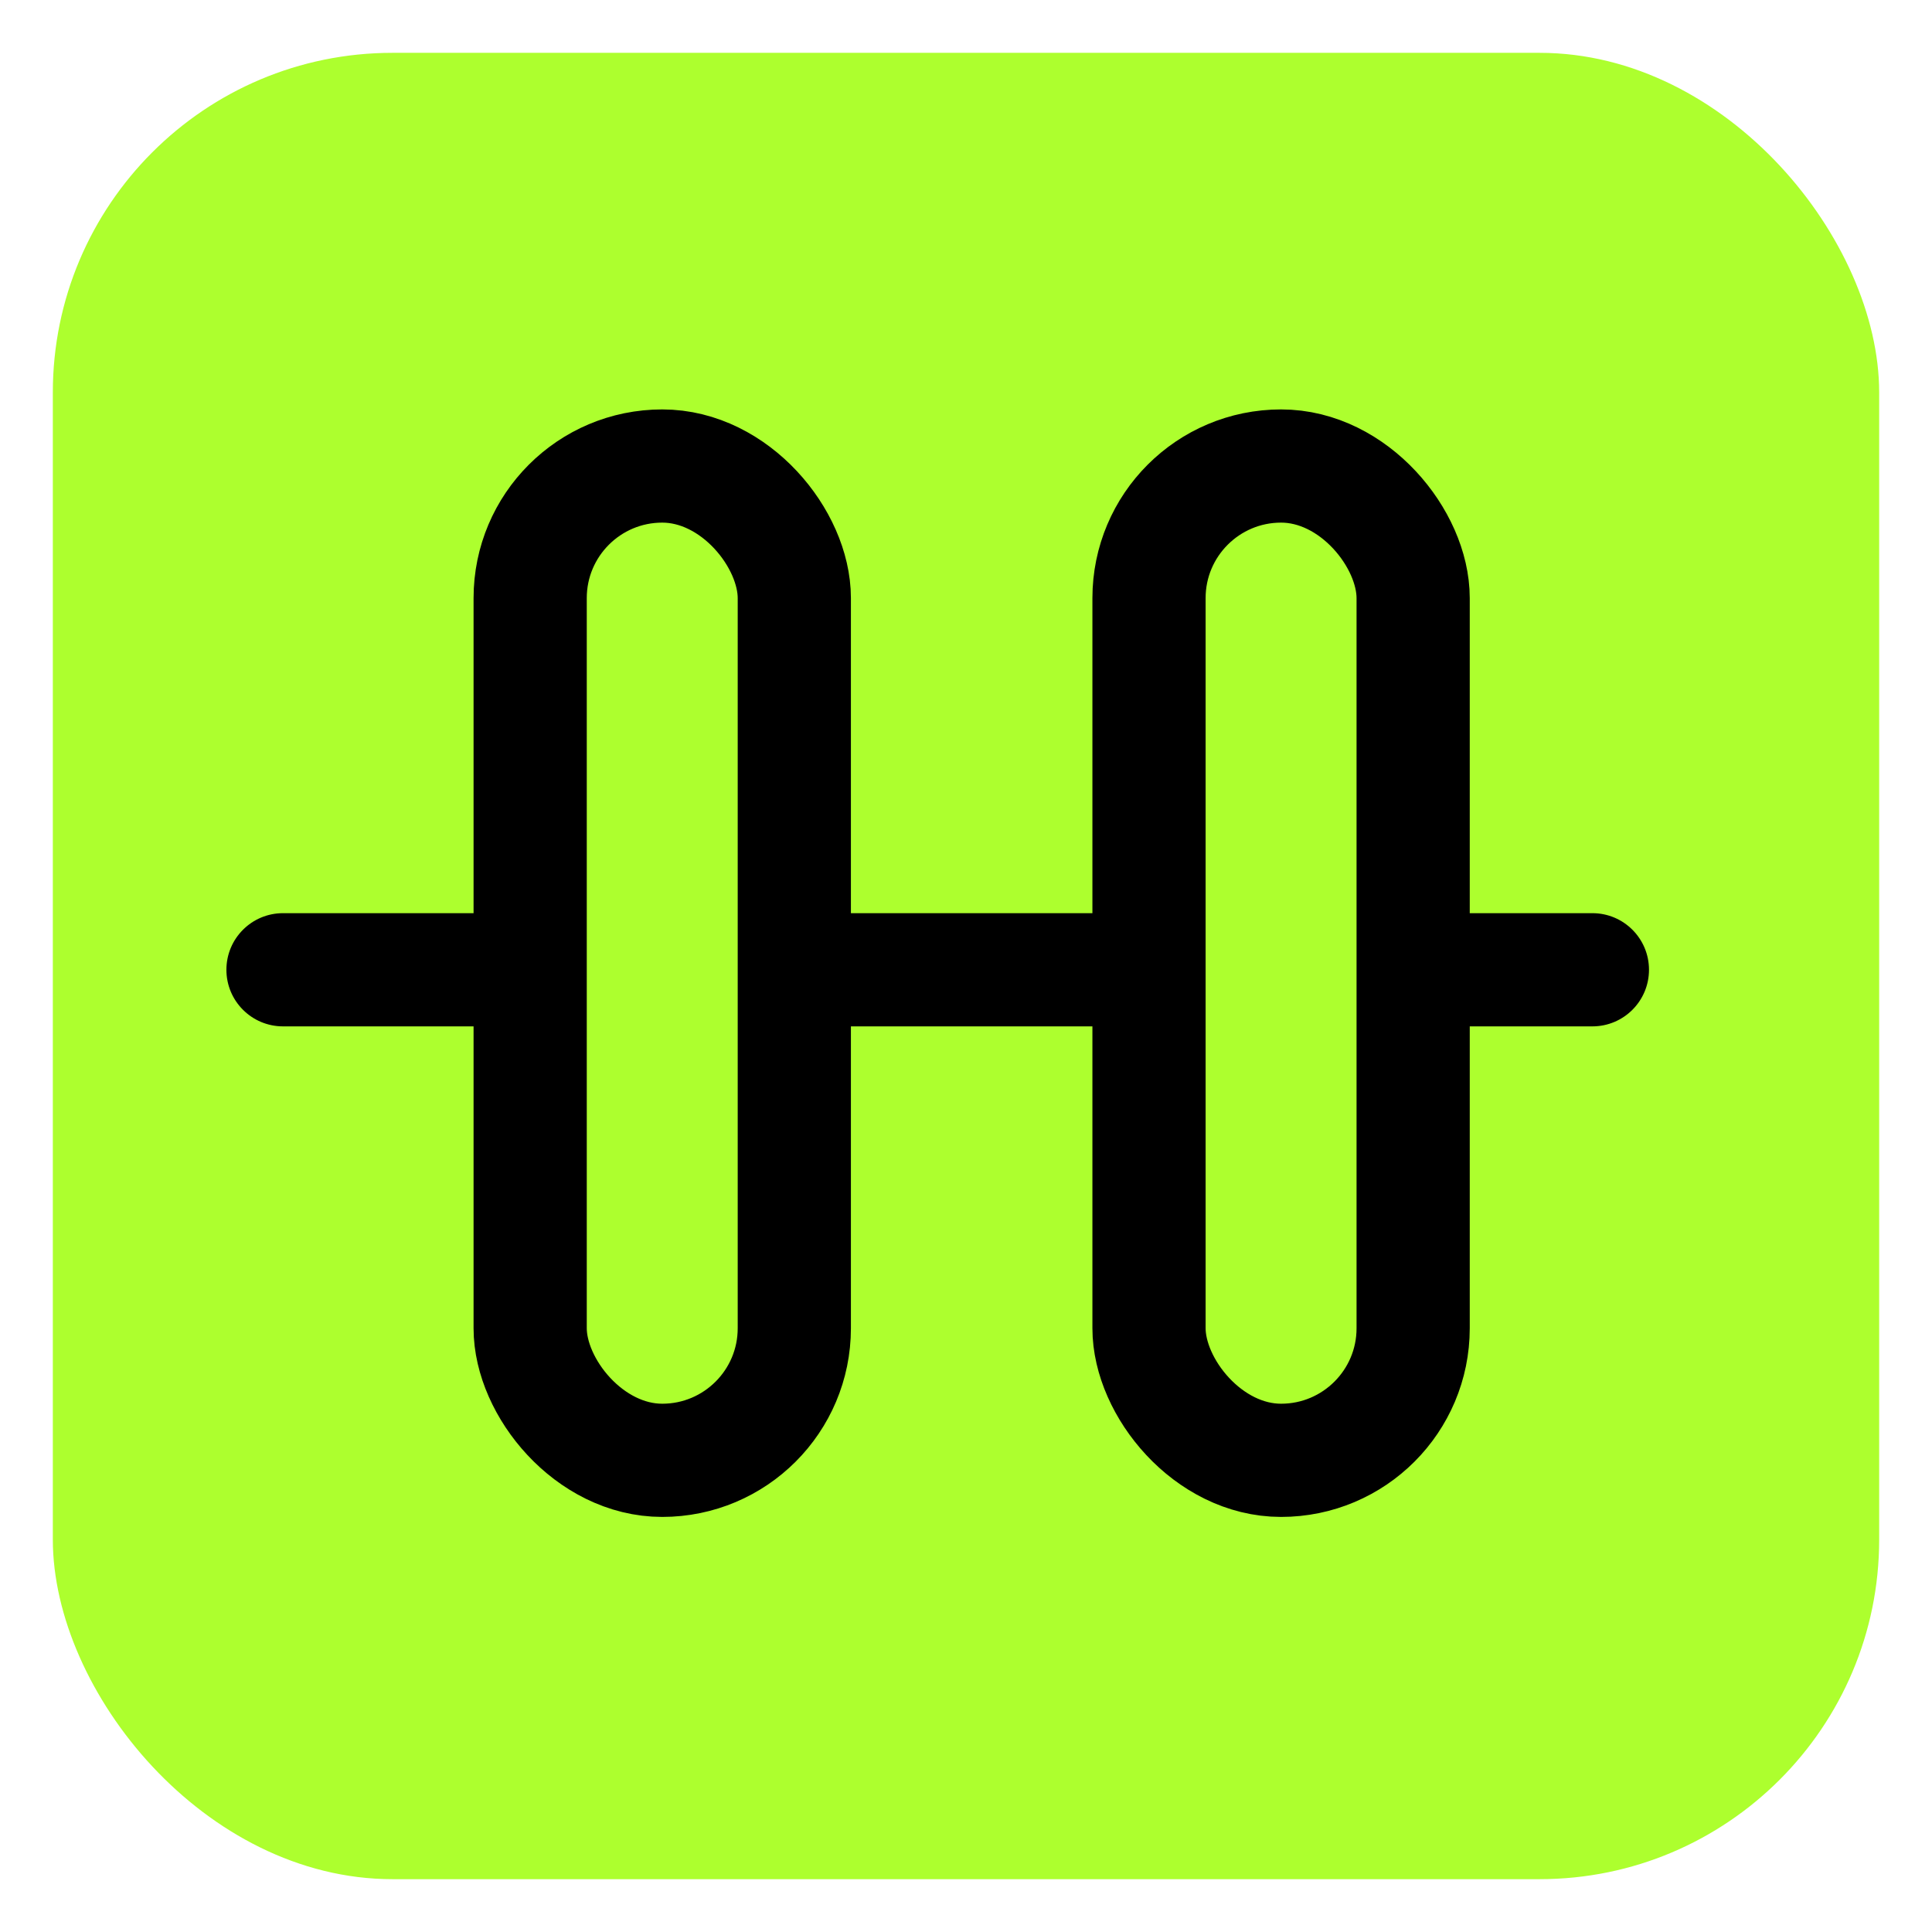
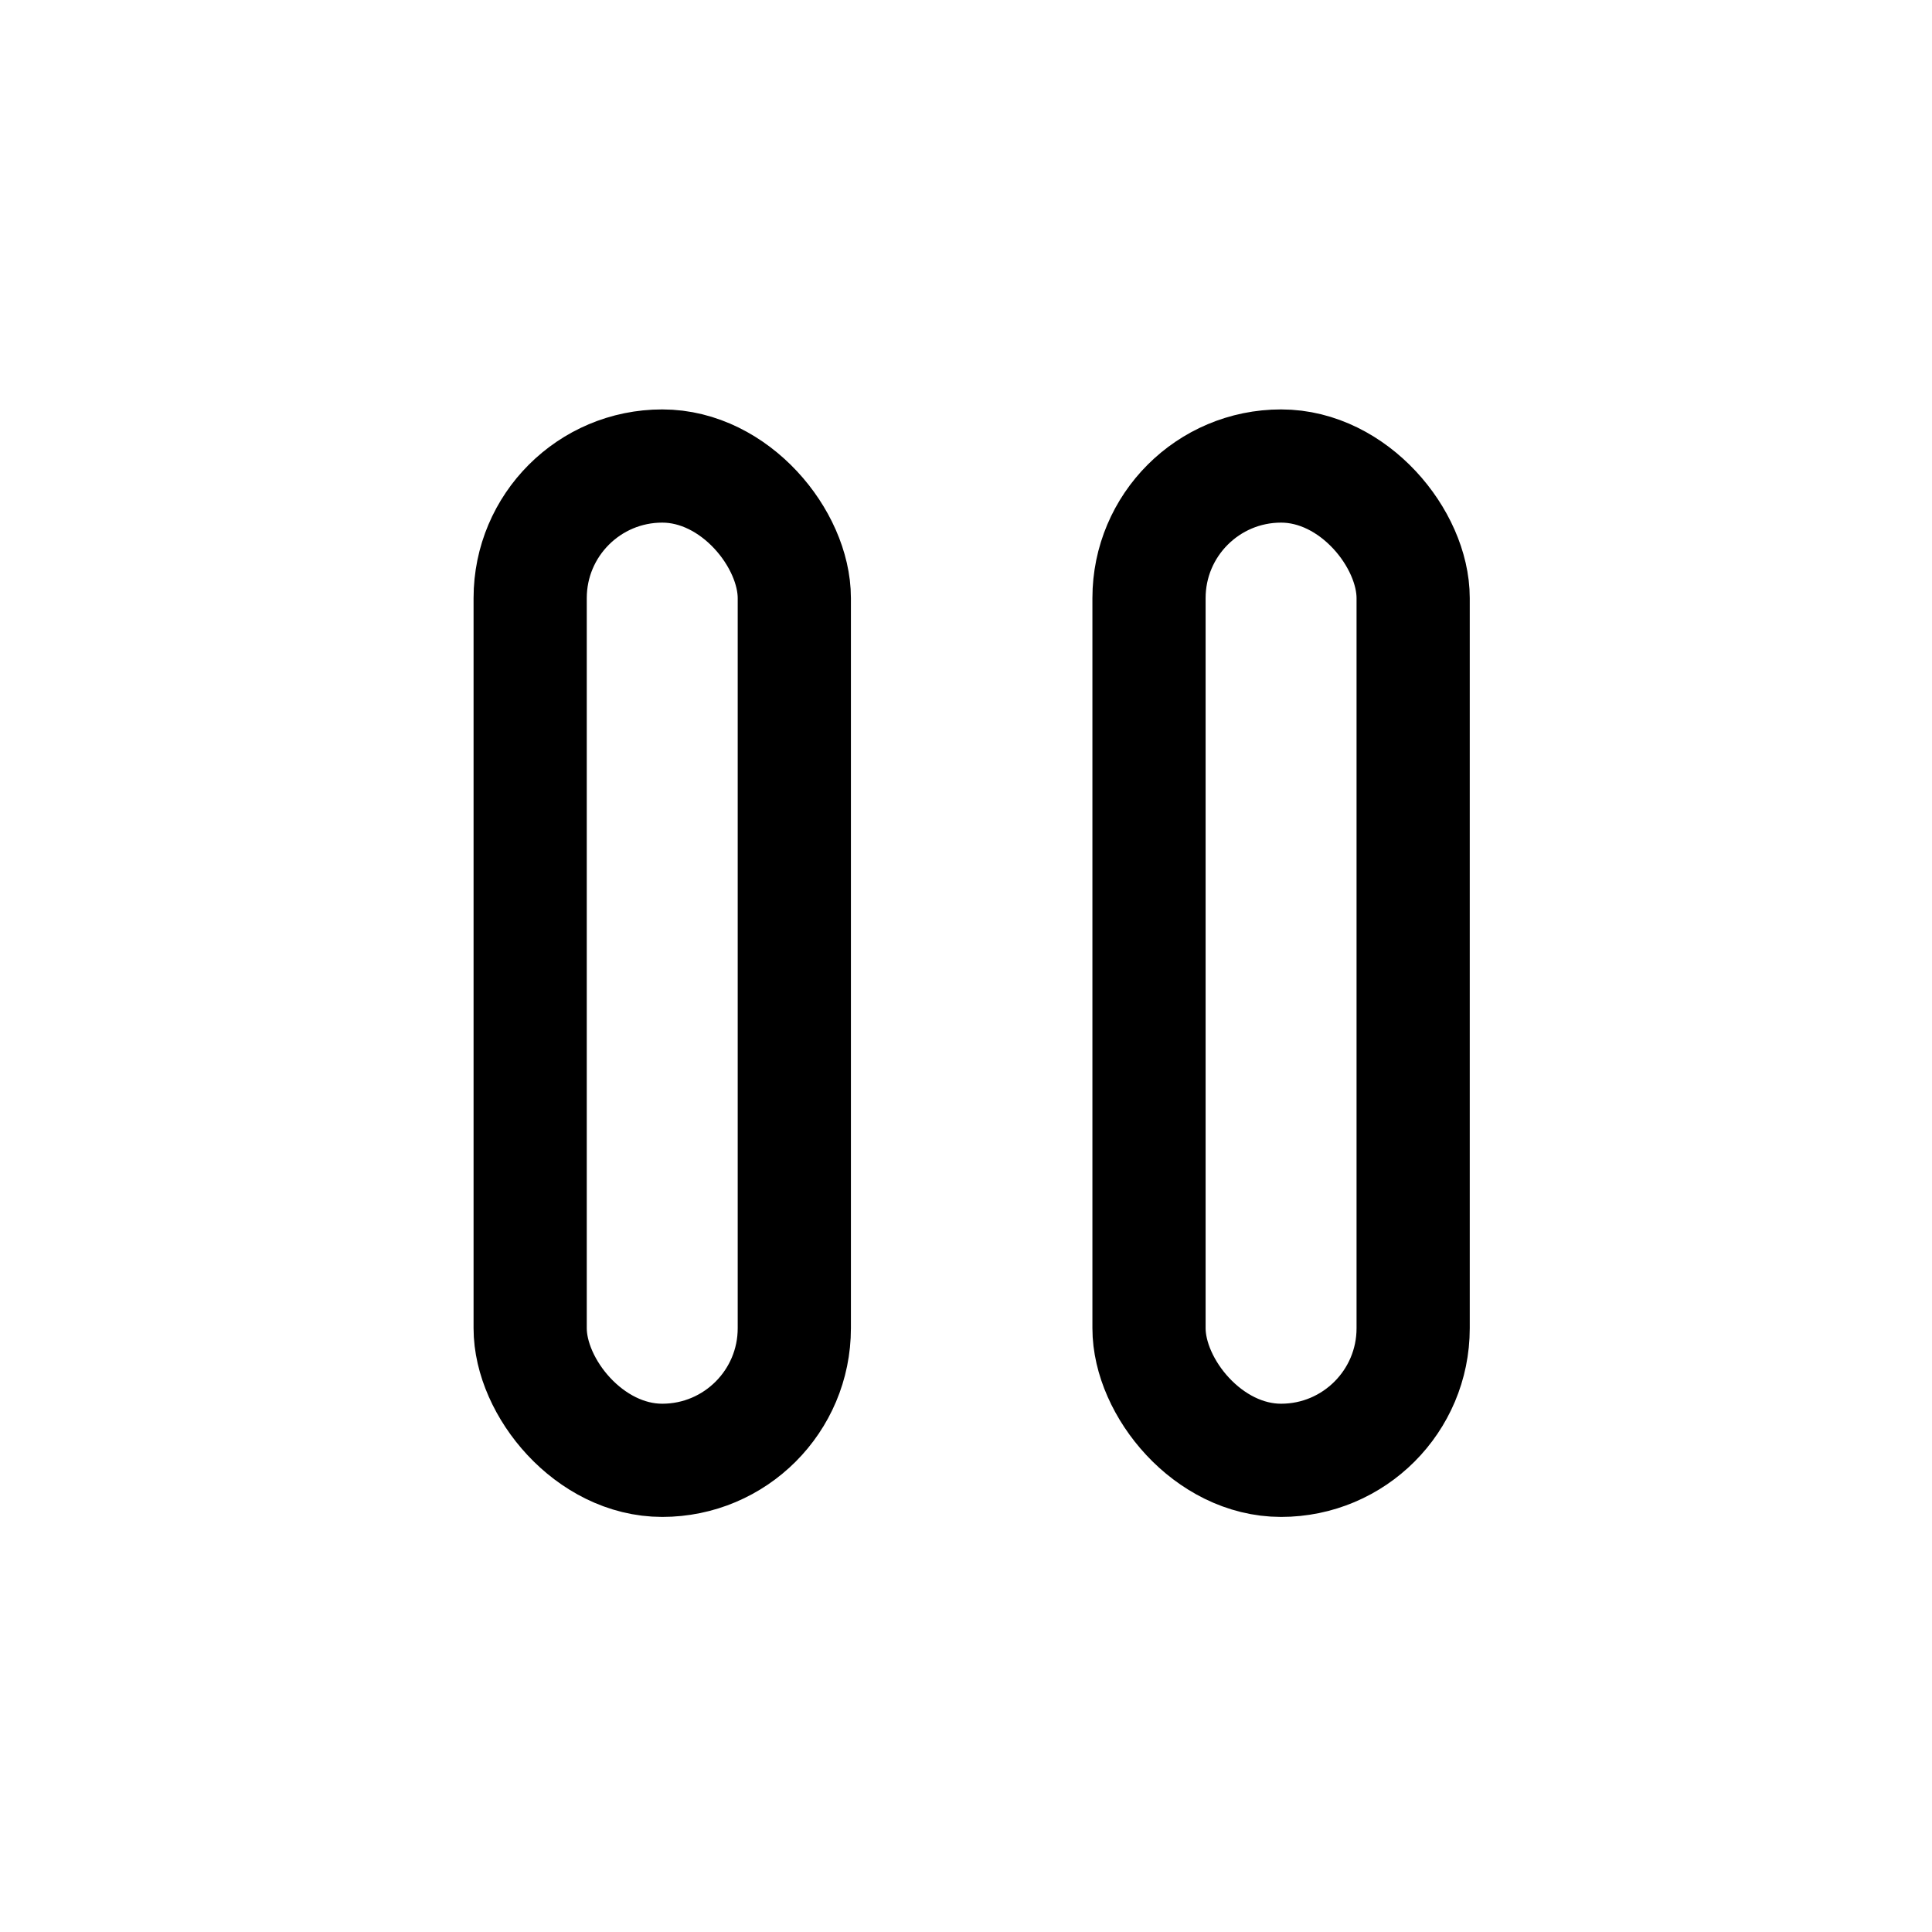
<svg xmlns="http://www.w3.org/2000/svg" width="1024" height="1024" viewBox="0 0 1024 1024" fill="none">
-   <rect x="28" y="28" width="968" height="968" rx="180" fill="#ADFF2E" />
  <rect x="281" y="247" width="140" height="527" rx="70" stroke="black" stroke-width="60" />
  <rect x="609" y="247" width="140" height="527" rx="70" stroke="black" stroke-width="60" />
-   <path fill-rule="evenodd" clip-rule="evenodd" d="M637 484H392V544H637V484ZM720 544H844C860.569 544 874 530.569 874 514C874 497.431 860.569 484 844 484H720V544ZM150 484H309V544H150C133.431 544 120 530.569 120 514C120 497.431 133.431 484 150 484Z" fill="black" />
</svg>